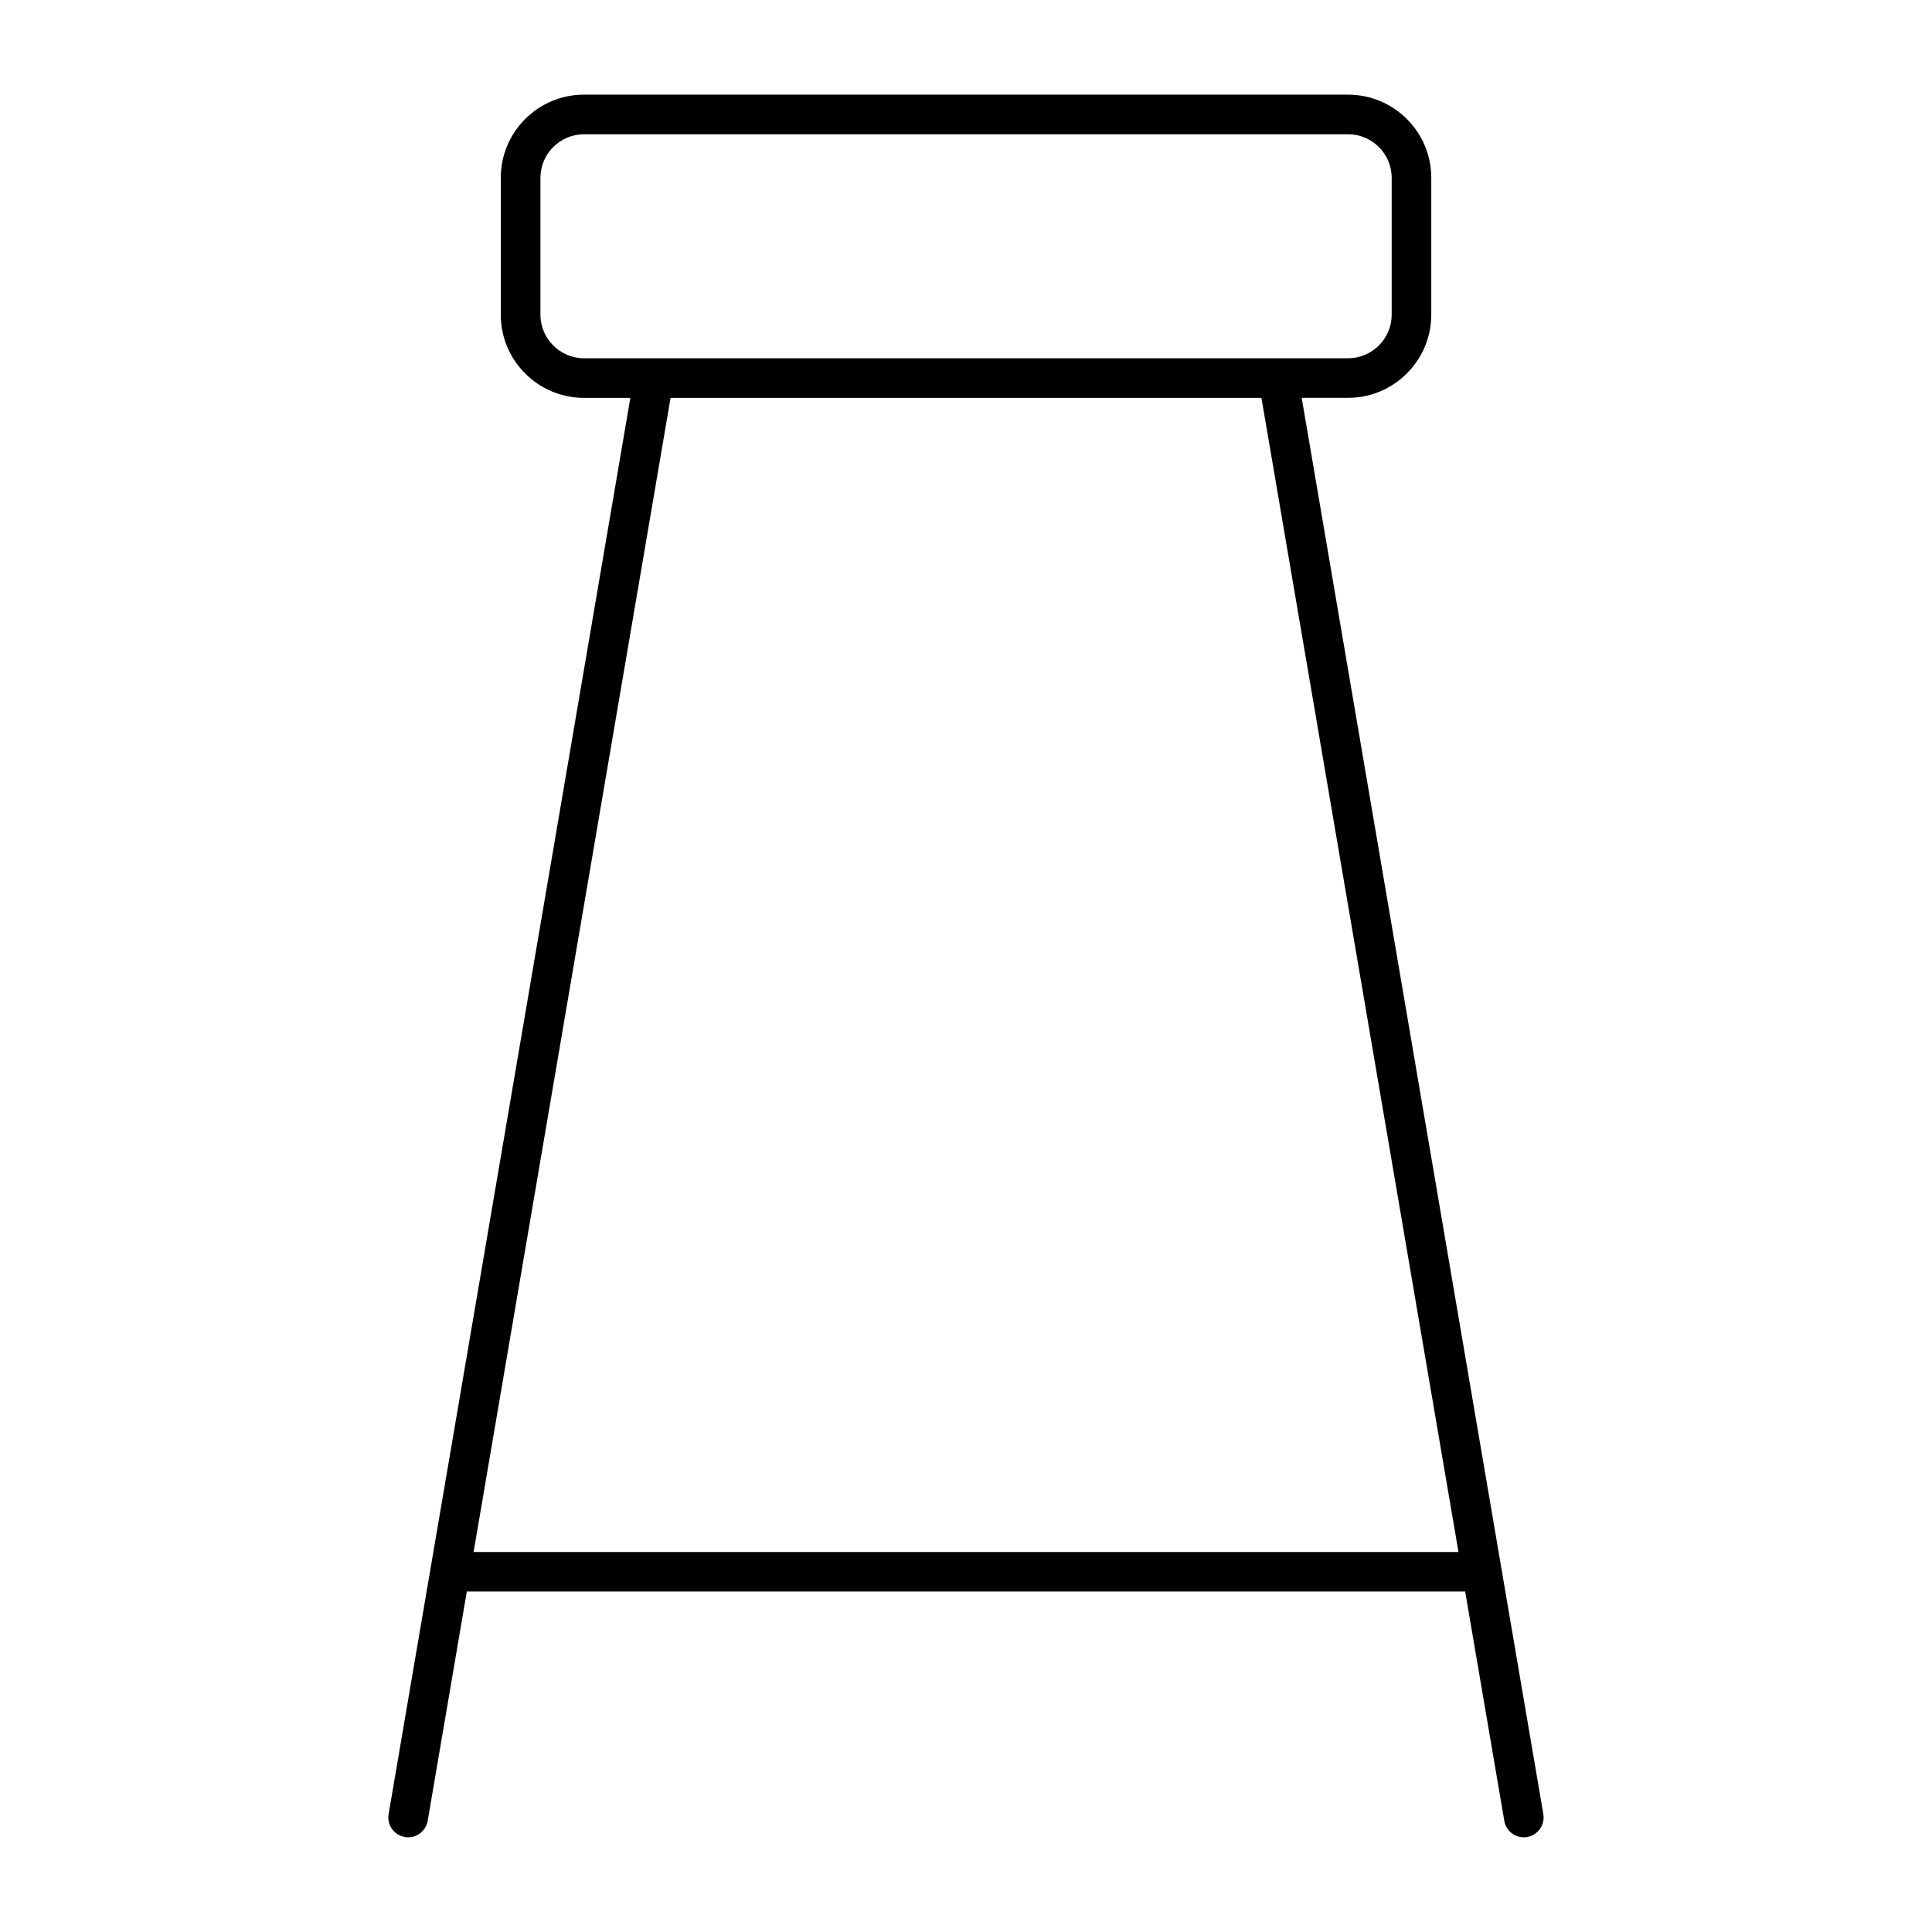
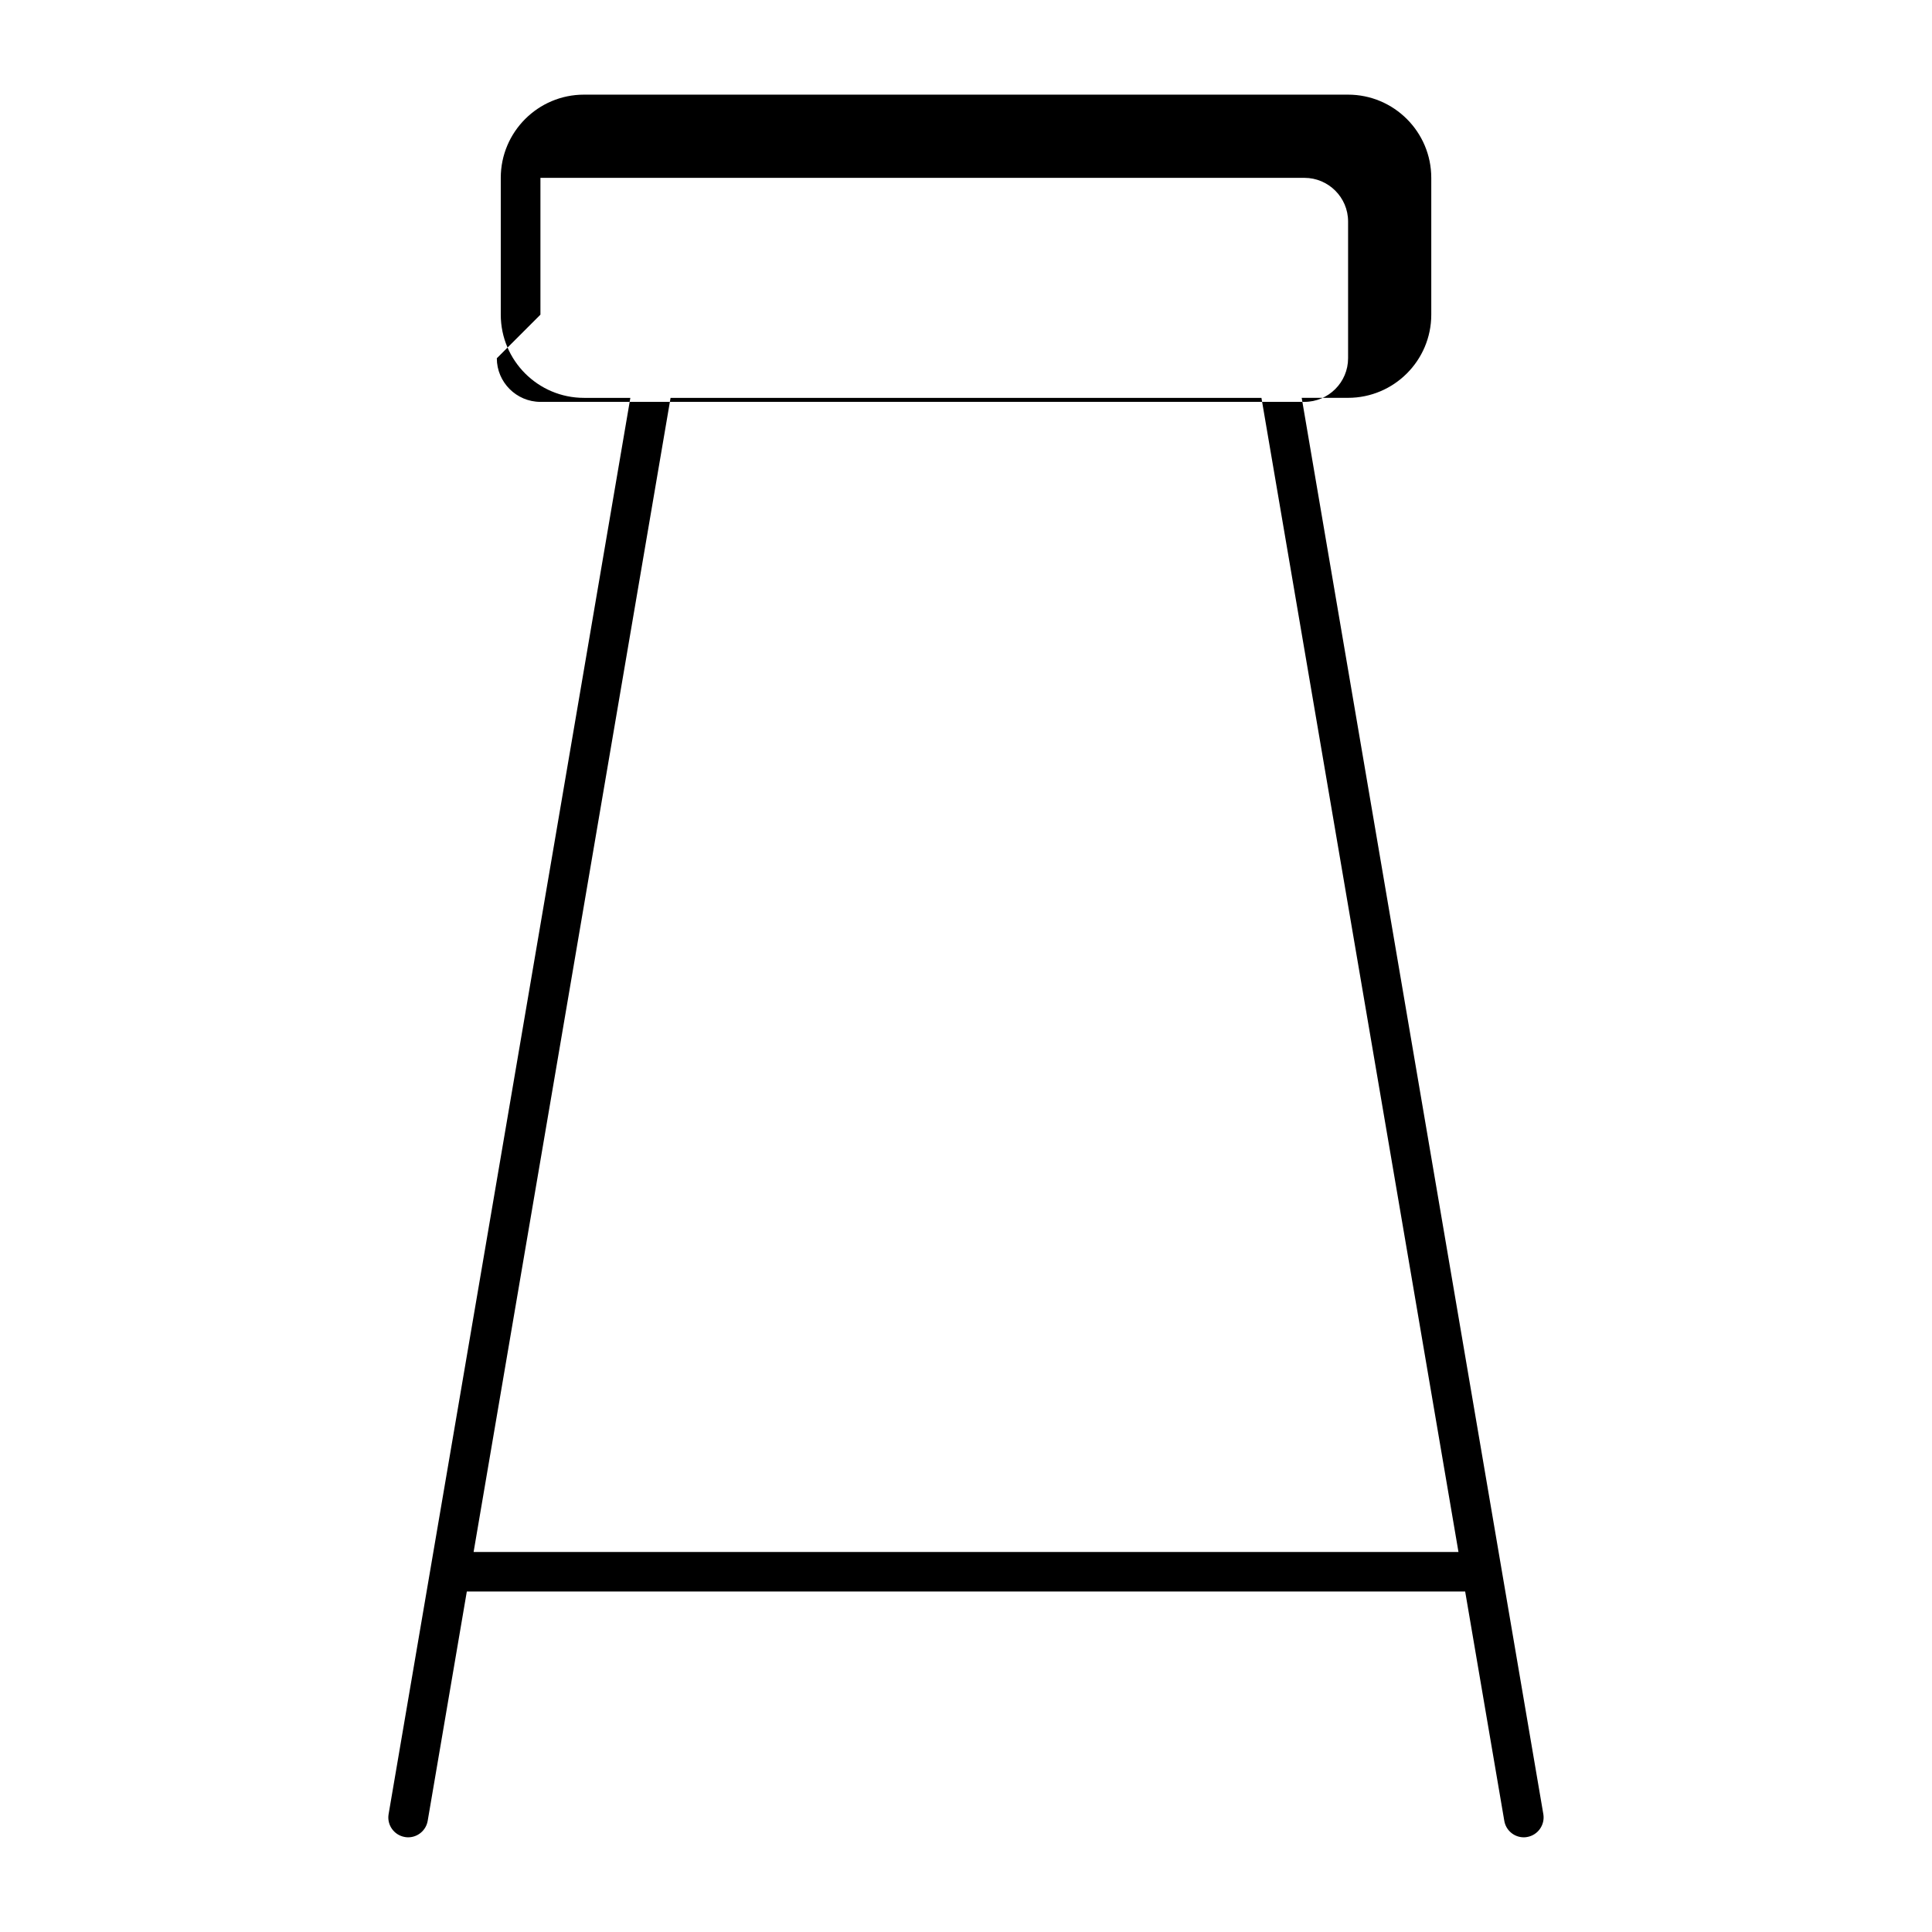
<svg xmlns="http://www.w3.org/2000/svg" fill="#000000" width="800px" height="800px" version="1.1" viewBox="144 144 512 512">
-   <path d="m501.24 249.43c12.156 0 22.062-9.875 22.062-22.051v-36.246c0-12.176-9.898-22.051-22.062-22.051h-202.48c-12.156 0-22.051 9.875-22.051 22.051v36.254c0 12.164 9.887 22.051 22.051 22.051h12.289l-64.066 375.34c-0.484 2.844 1.438 5.551 4.293 6.047 0.293 0.062 0.609 0.082 0.902 0.082 2.508 0 4.723-1.816 5.164-4.367l10.371-60.781h264.57l10.371 60.781c0.426 2.551 2.641 4.367 5.16 4.367 0.285 0 0.598-0.02 0.883-0.082 2.844-0.484 4.777-3.203 4.305-6.047l-64.039-375.35zm-214.02-22.043v-36.254c0-6.379 5.195-11.555 11.555-11.555h202.47c6.352 0 11.566 5.176 11.566 11.555v36.254c0 6.359-5.184 11.555-11.566 11.555l-202.48 0.004c-6.352-0.012-11.547-5.199-11.547-11.559zm243.29 327.9h-261l52.195-305.84h156.59z" />
+   <path d="m501.24 249.43c12.156 0 22.062-9.875 22.062-22.051v-36.246c0-12.176-9.898-22.051-22.062-22.051h-202.48c-12.156 0-22.051 9.875-22.051 22.051v36.254c0 12.164 9.887 22.051 22.051 22.051h12.289l-64.066 375.34c-0.484 2.844 1.438 5.551 4.293 6.047 0.293 0.062 0.609 0.082 0.902 0.082 2.508 0 4.723-1.816 5.164-4.367l10.371-60.781h264.57l10.371 60.781c0.426 2.551 2.641 4.367 5.16 4.367 0.285 0 0.598-0.02 0.883-0.082 2.844-0.484 4.777-3.203 4.305-6.047l-64.039-375.35zm-214.02-22.043v-36.254h202.47c6.352 0 11.566 5.176 11.566 11.555v36.254c0 6.359-5.184 11.555-11.566 11.555l-202.48 0.004c-6.352-0.012-11.547-5.199-11.547-11.559zm243.29 327.9h-261l52.195-305.84h156.59z" />
</svg>